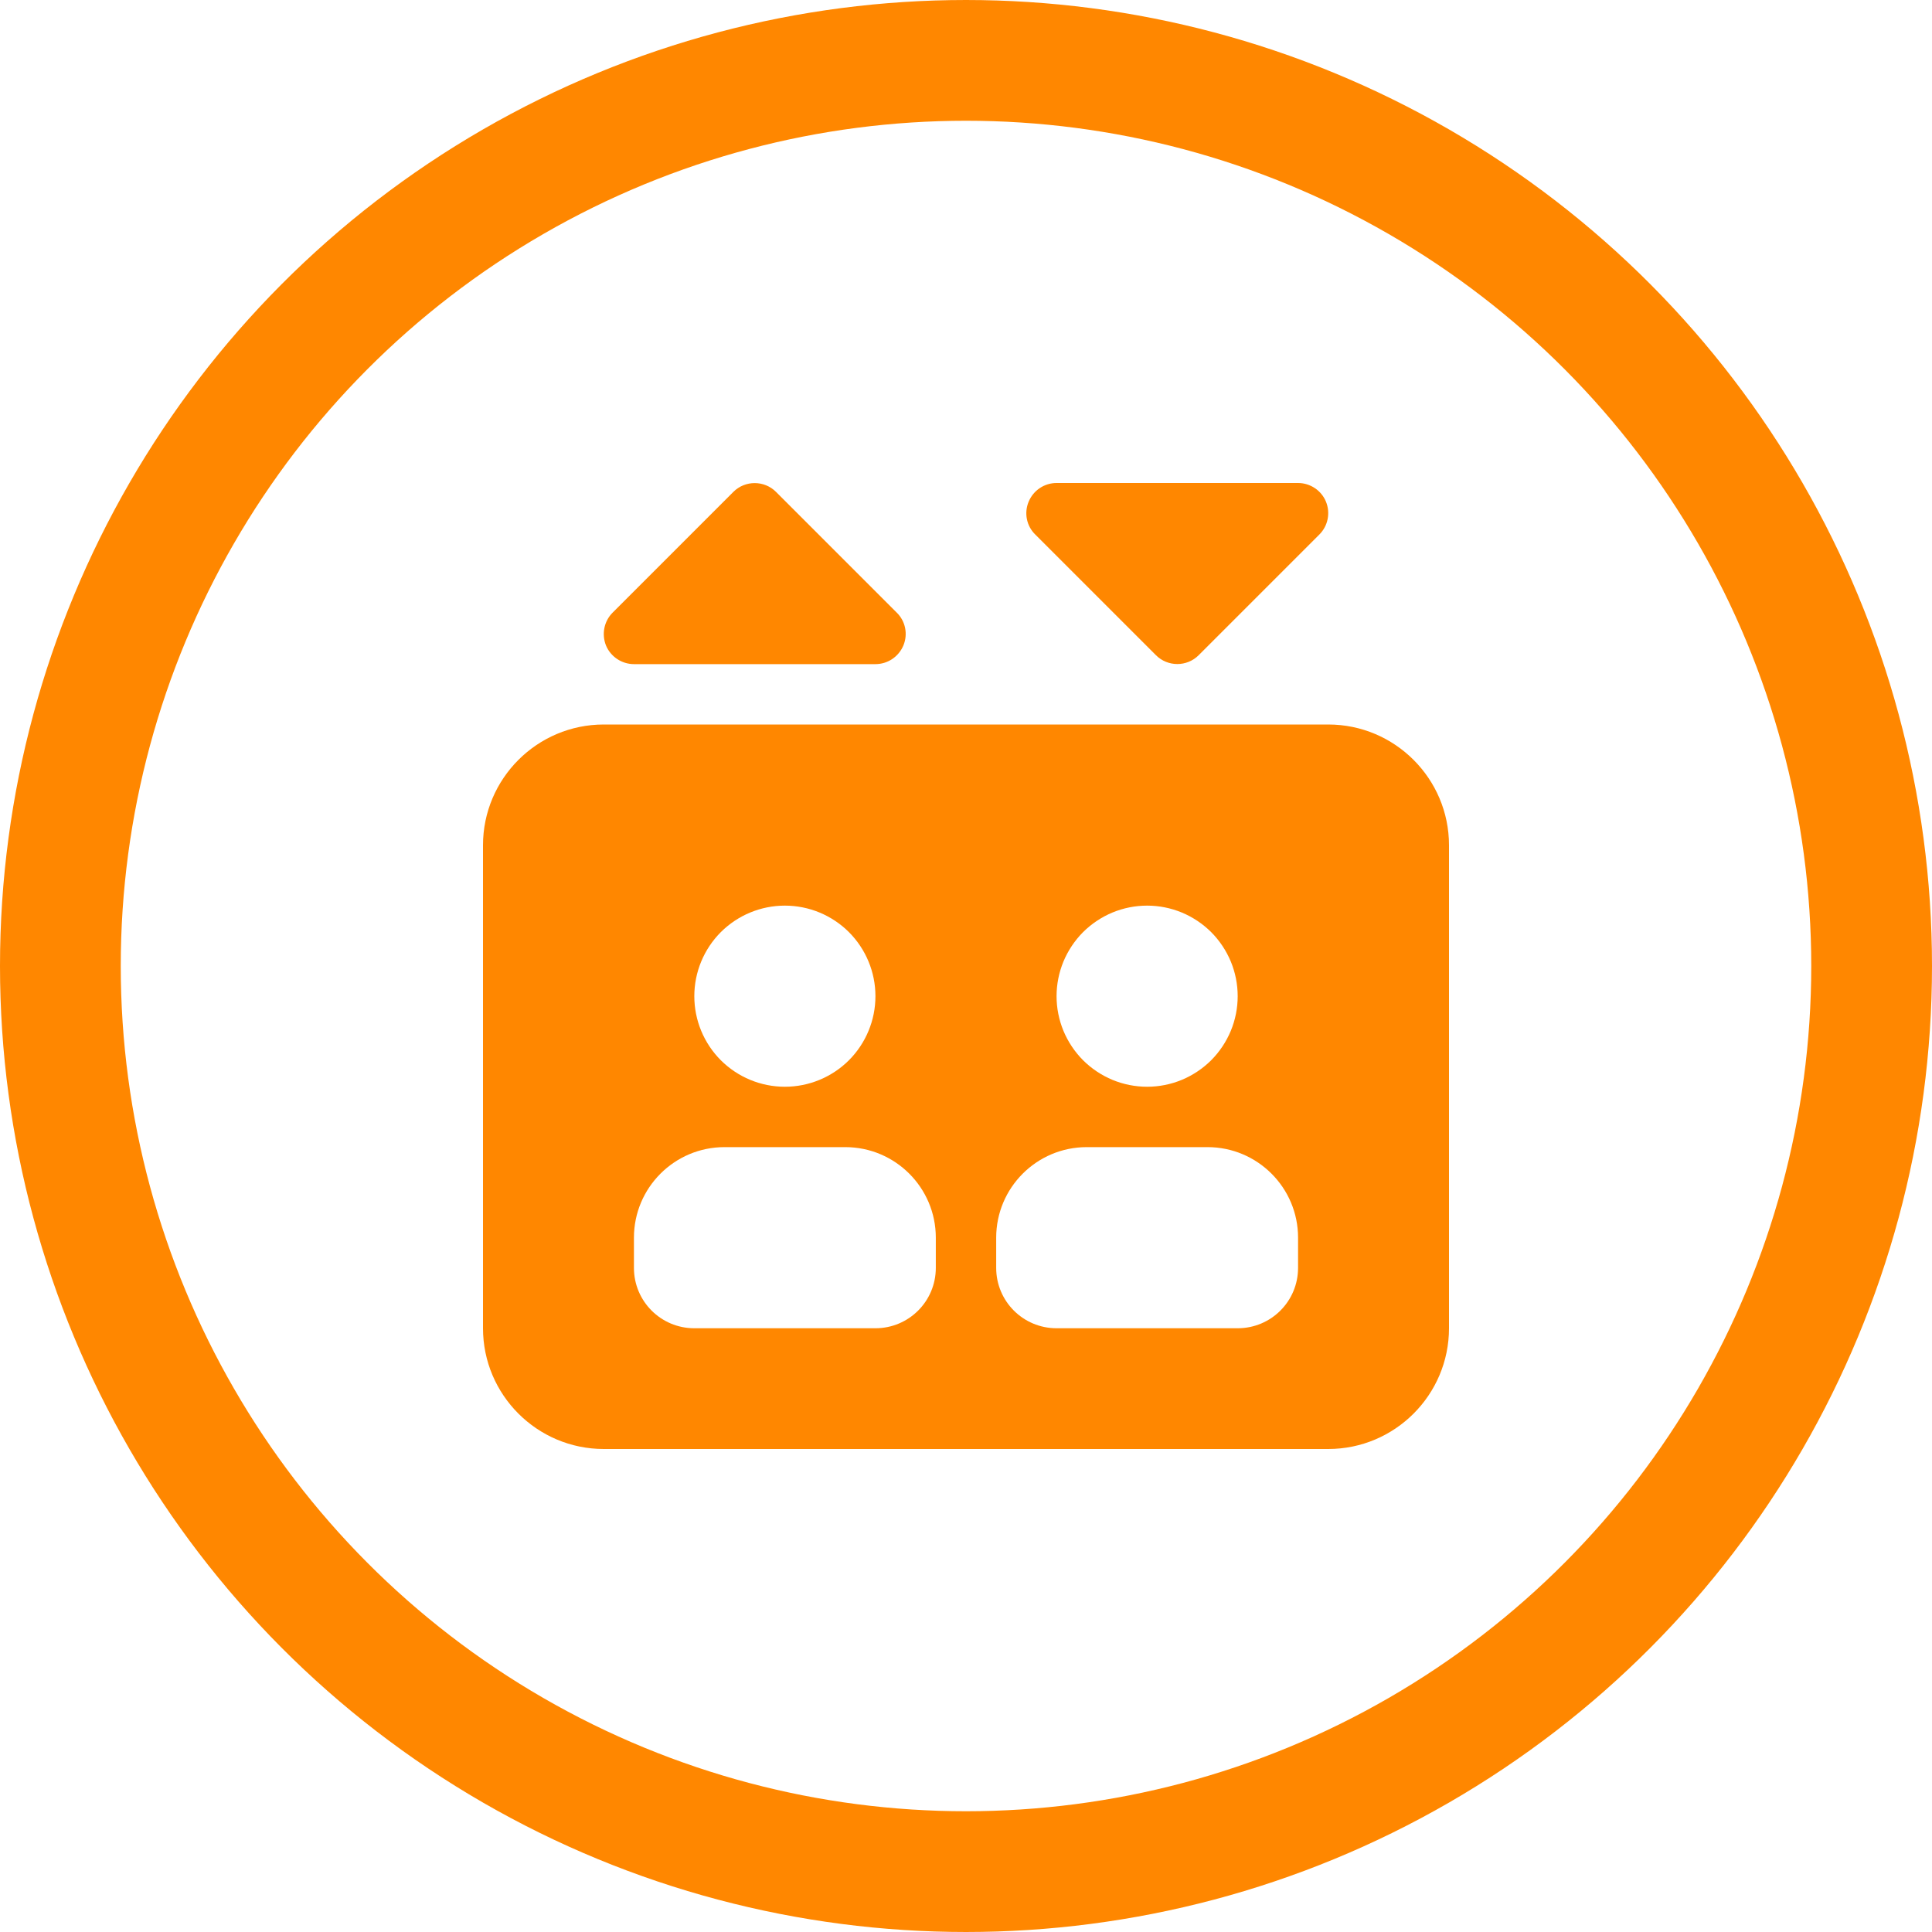
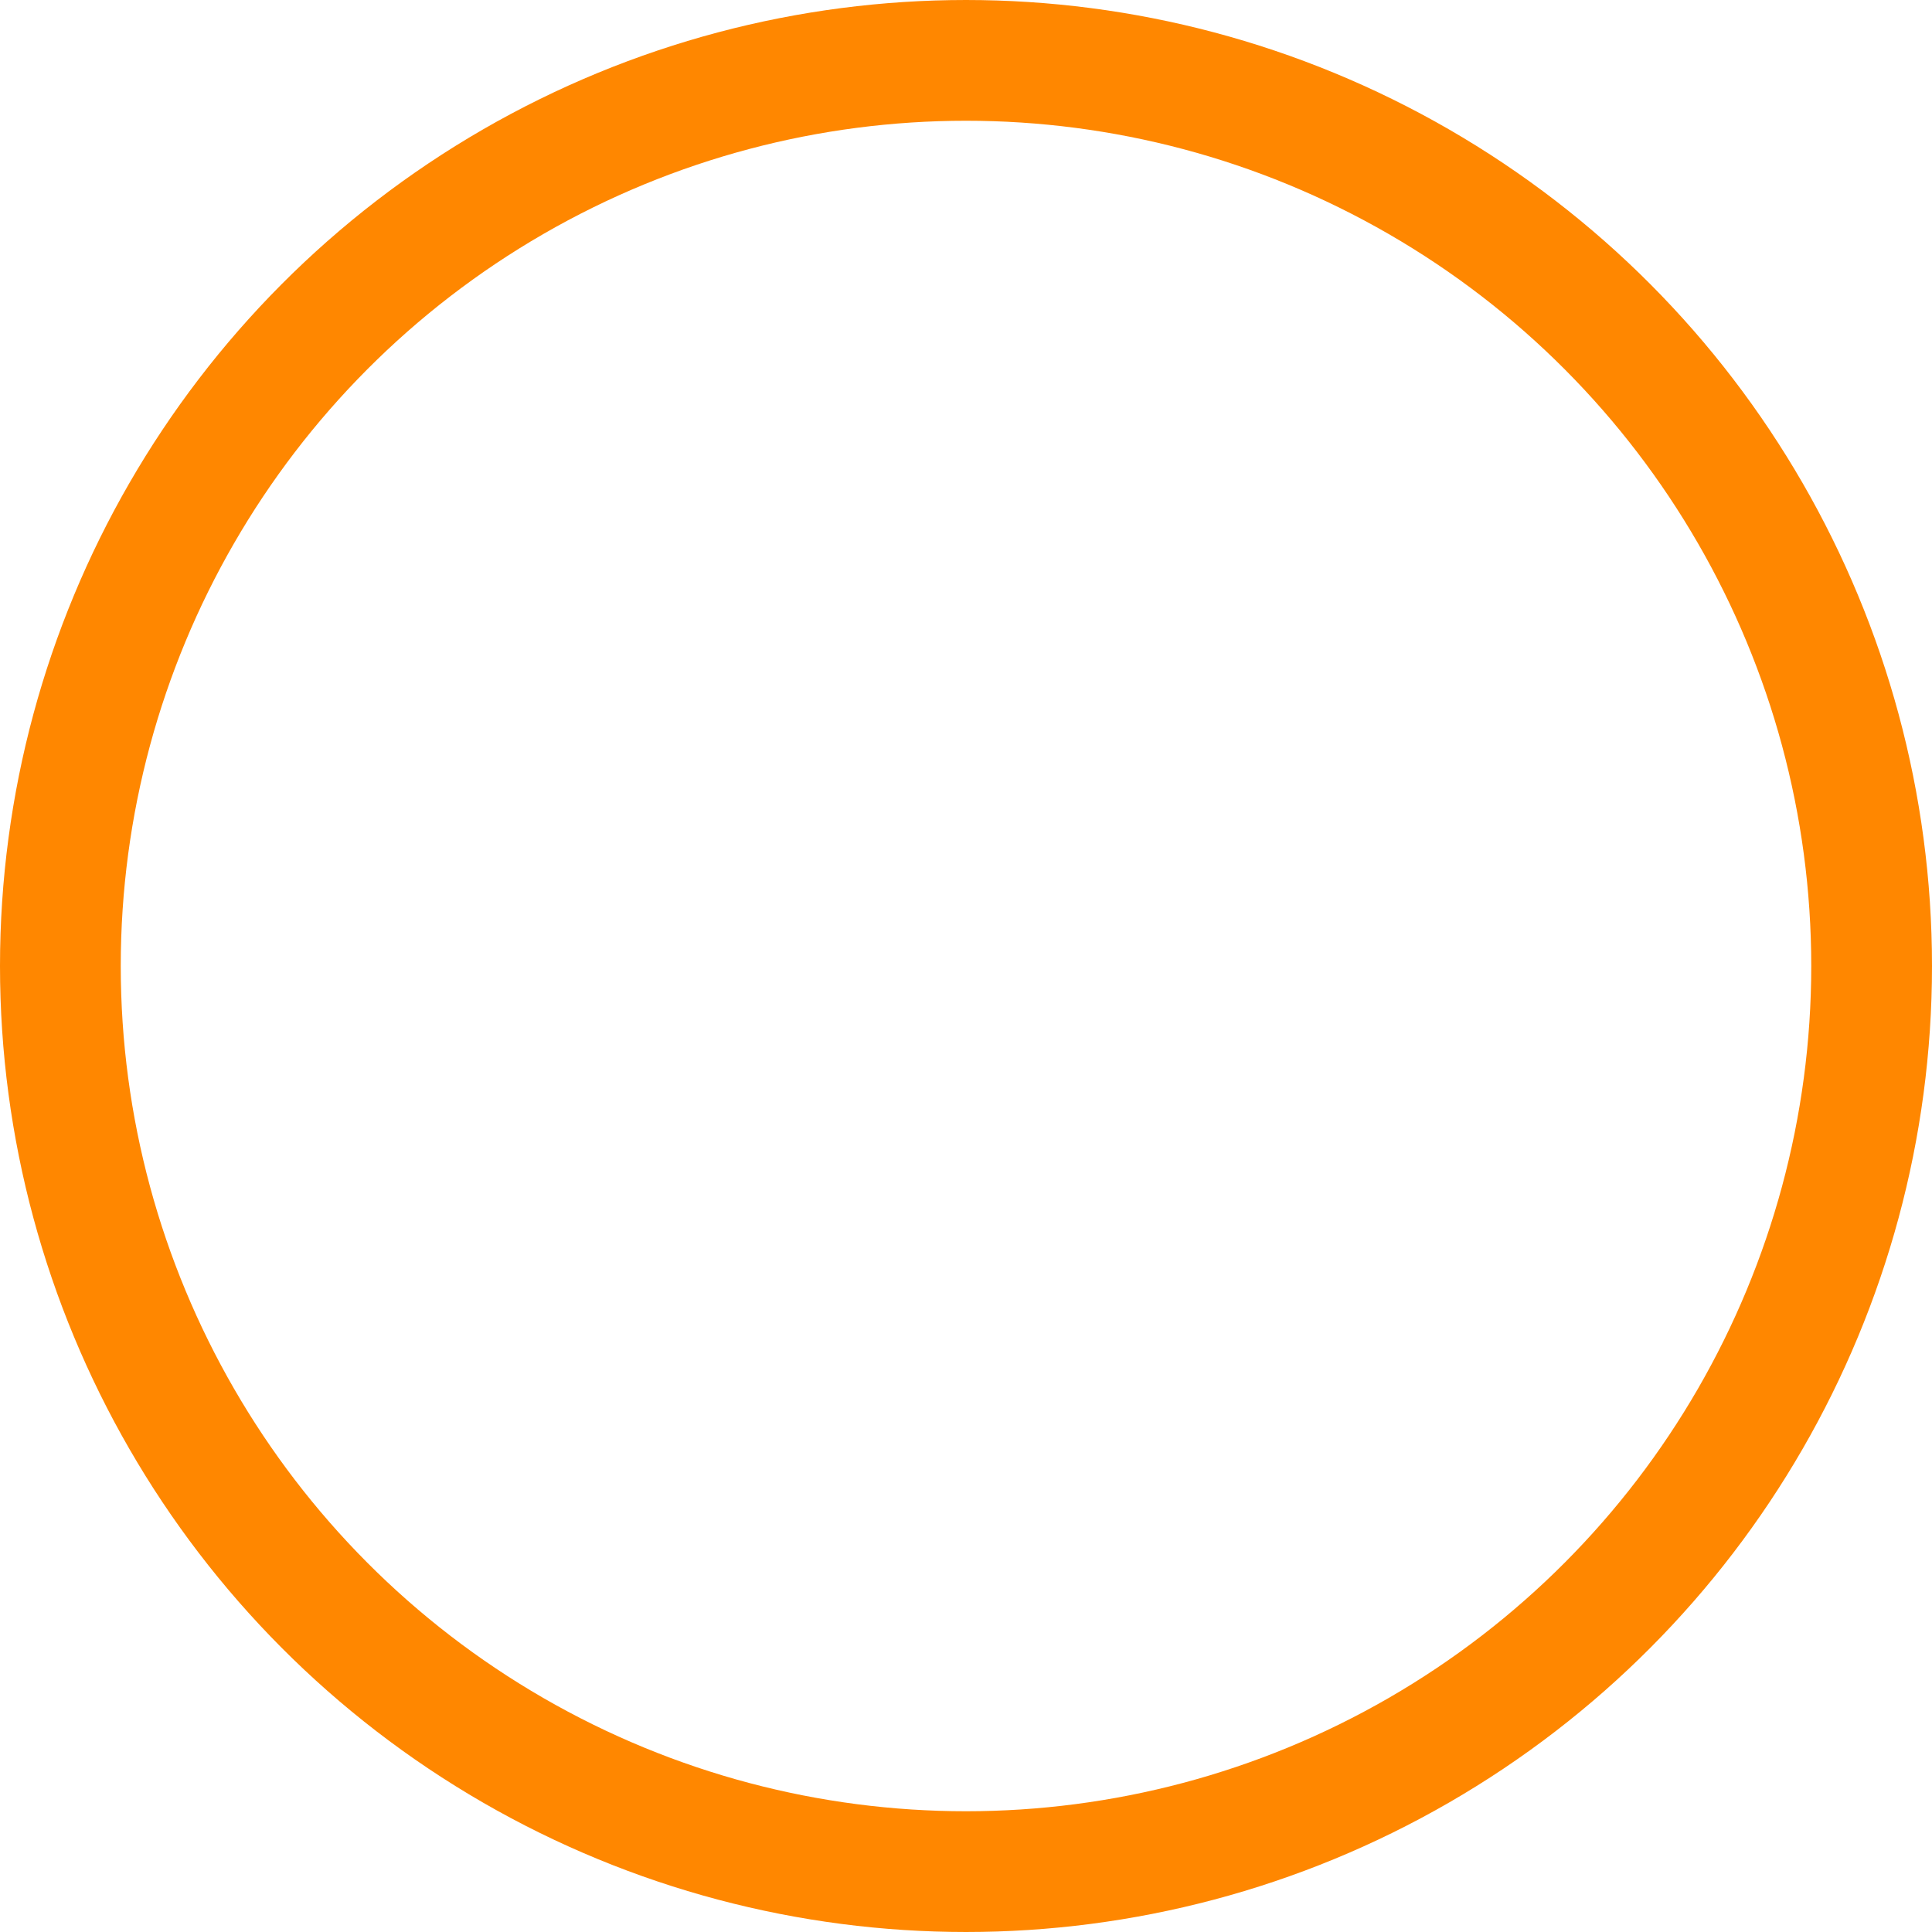
<svg xmlns="http://www.w3.org/2000/svg" width="32" height="32" viewBox="0 0 32 32" fill="none">
  <circle cx="16" cy="16" r="15" stroke="#FF8700" stroke-width="2" />
  <g clip-path="url(#clip0_1437_1709)">
-     <path d="M12.147 8.147L10.147 10.147C10.003 10.291 9.963 10.506 10.037 10.691C10.113 10.875 10.297 11 10.5 11H14.5C14.703 11 14.884 10.878 14.963 10.691C15.041 10.503 14.997 10.287 14.853 10.147L12.853 8.147C12.659 7.953 12.341 7.953 12.147 8.147ZM10 12C8.897 12 8 12.897 8 14V22C8 23.103 8.897 24 10 24H22C23.103 24 24 23.103 24 22V14C24 12.897 23.103 12 22 12H10ZM13 15C13.398 15 13.779 15.158 14.061 15.439C14.342 15.721 14.5 16.102 14.5 16.5C14.5 16.898 14.342 17.279 14.061 17.561C13.779 17.842 13.398 18 13 18C12.602 18 12.221 17.842 11.939 17.561C11.658 17.279 11.5 16.898 11.5 16.5C11.5 16.102 11.658 15.721 11.939 15.439C12.221 15.158 12.602 15 13 15ZM10.5 20.5C10.5 19.672 11.172 19 12 19H14C14.828 19 15.5 19.672 15.5 20.5V21C15.5 21.553 15.053 22 14.5 22H11.5C10.947 22 10.5 21.553 10.5 21V20.5ZM16.5 20.5C16.5 19.672 17.172 19 18 19H20C20.828 19 21.5 19.672 21.5 20.5V21C21.5 21.553 21.053 22 20.5 22H17.5C16.947 22 16.5 21.553 16.5 21V20.5ZM17.5 16.5C17.5 16.303 17.539 16.108 17.614 15.926C17.69 15.744 17.8 15.579 17.939 15.439C18.079 15.3 18.244 15.19 18.426 15.114C18.608 15.039 18.803 15 19 15C19.197 15 19.392 15.039 19.574 15.114C19.756 15.19 19.921 15.3 20.061 15.439C20.2 15.579 20.31 15.744 20.386 15.926C20.461 16.108 20.5 16.303 20.5 16.5C20.5 16.697 20.461 16.892 20.386 17.074C20.31 17.256 20.2 17.421 20.061 17.561C19.921 17.7 19.756 17.81 19.574 17.886C19.392 17.961 19.197 18 19 18C18.803 18 18.608 17.961 18.426 17.886C18.244 17.81 18.079 17.7 17.939 17.561C17.8 17.421 17.69 17.256 17.614 17.074C17.539 16.892 17.5 16.697 17.5 16.5ZM19.147 10.853C19.341 11.047 19.659 11.047 19.853 10.853L21.853 8.853C21.997 8.709 22.038 8.494 21.962 8.309C21.887 8.125 21.703 8 21.5 8H17.5C17.297 8 17.116 8.122 17.038 8.309C16.959 8.497 17.003 8.713 17.147 8.853L19.147 10.853Z" fill="#FF8700" />
-   </g>
+     </g>
  <defs>
    <clipPath id="clip0_1437_1709">
-       <rect width="16" height="16" fill="white" transform="translate(8 8)" />
-     </clipPath>
+       </clipPath>
  </defs>
</svg>